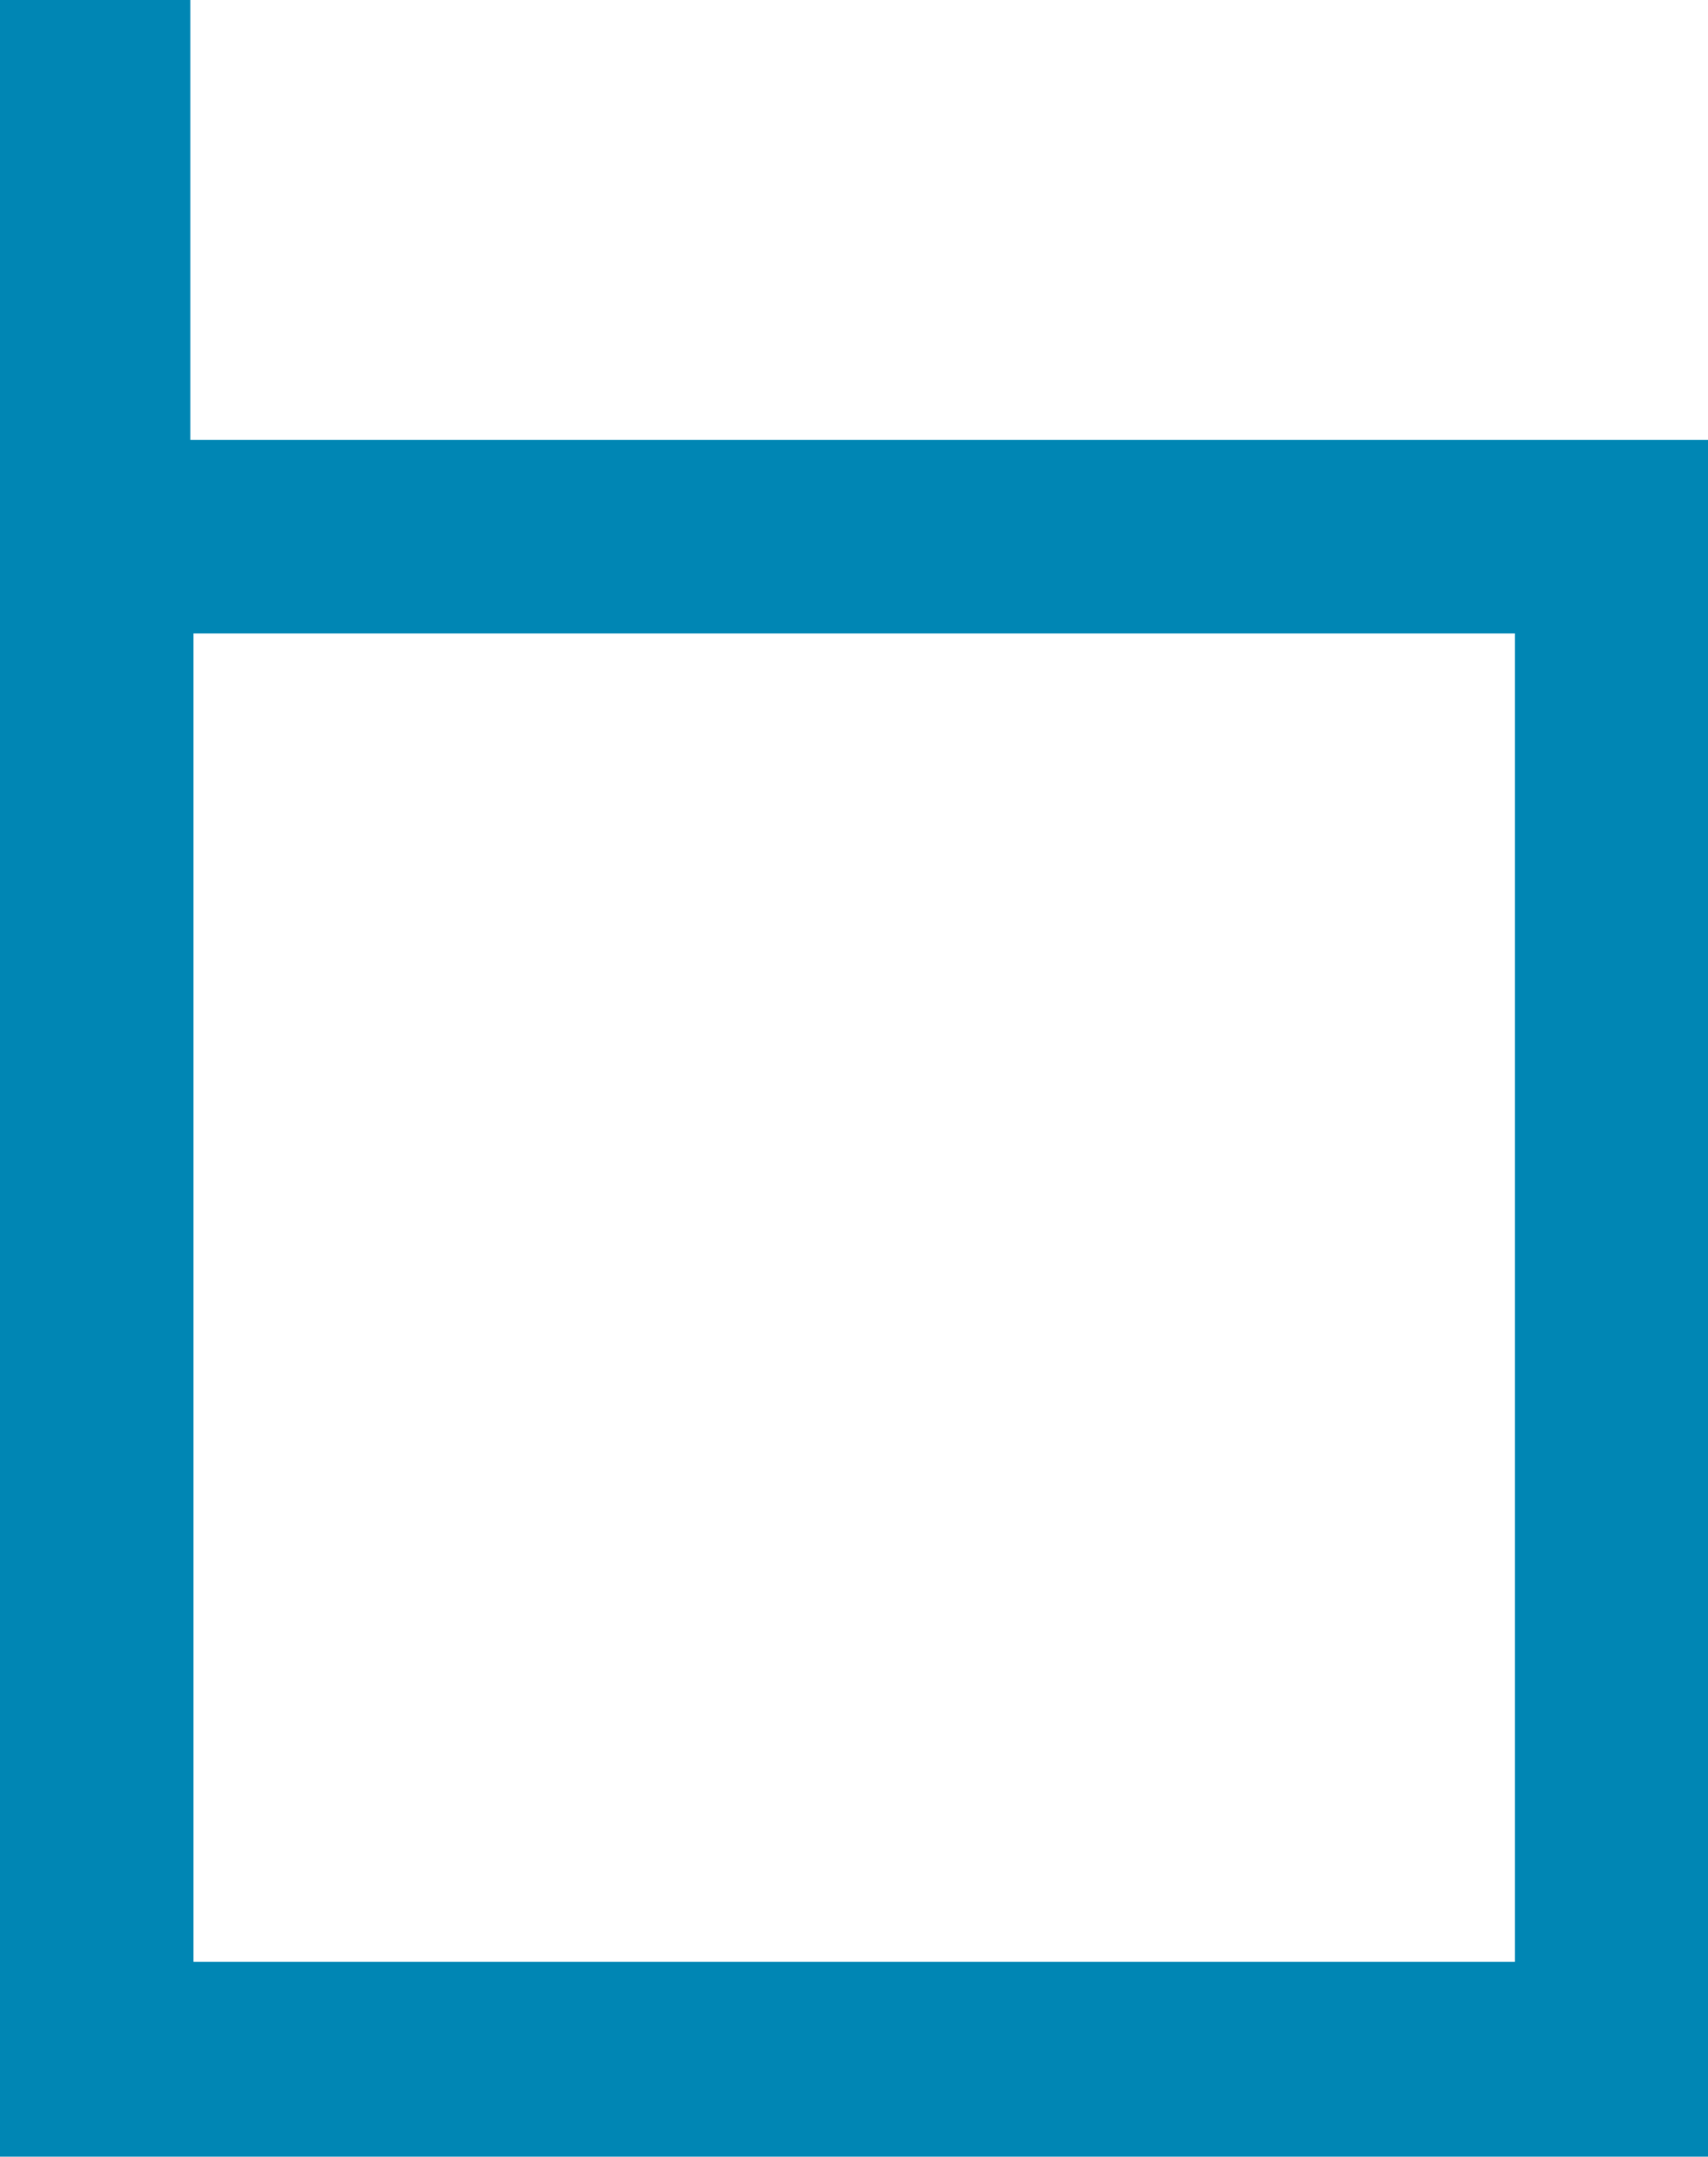
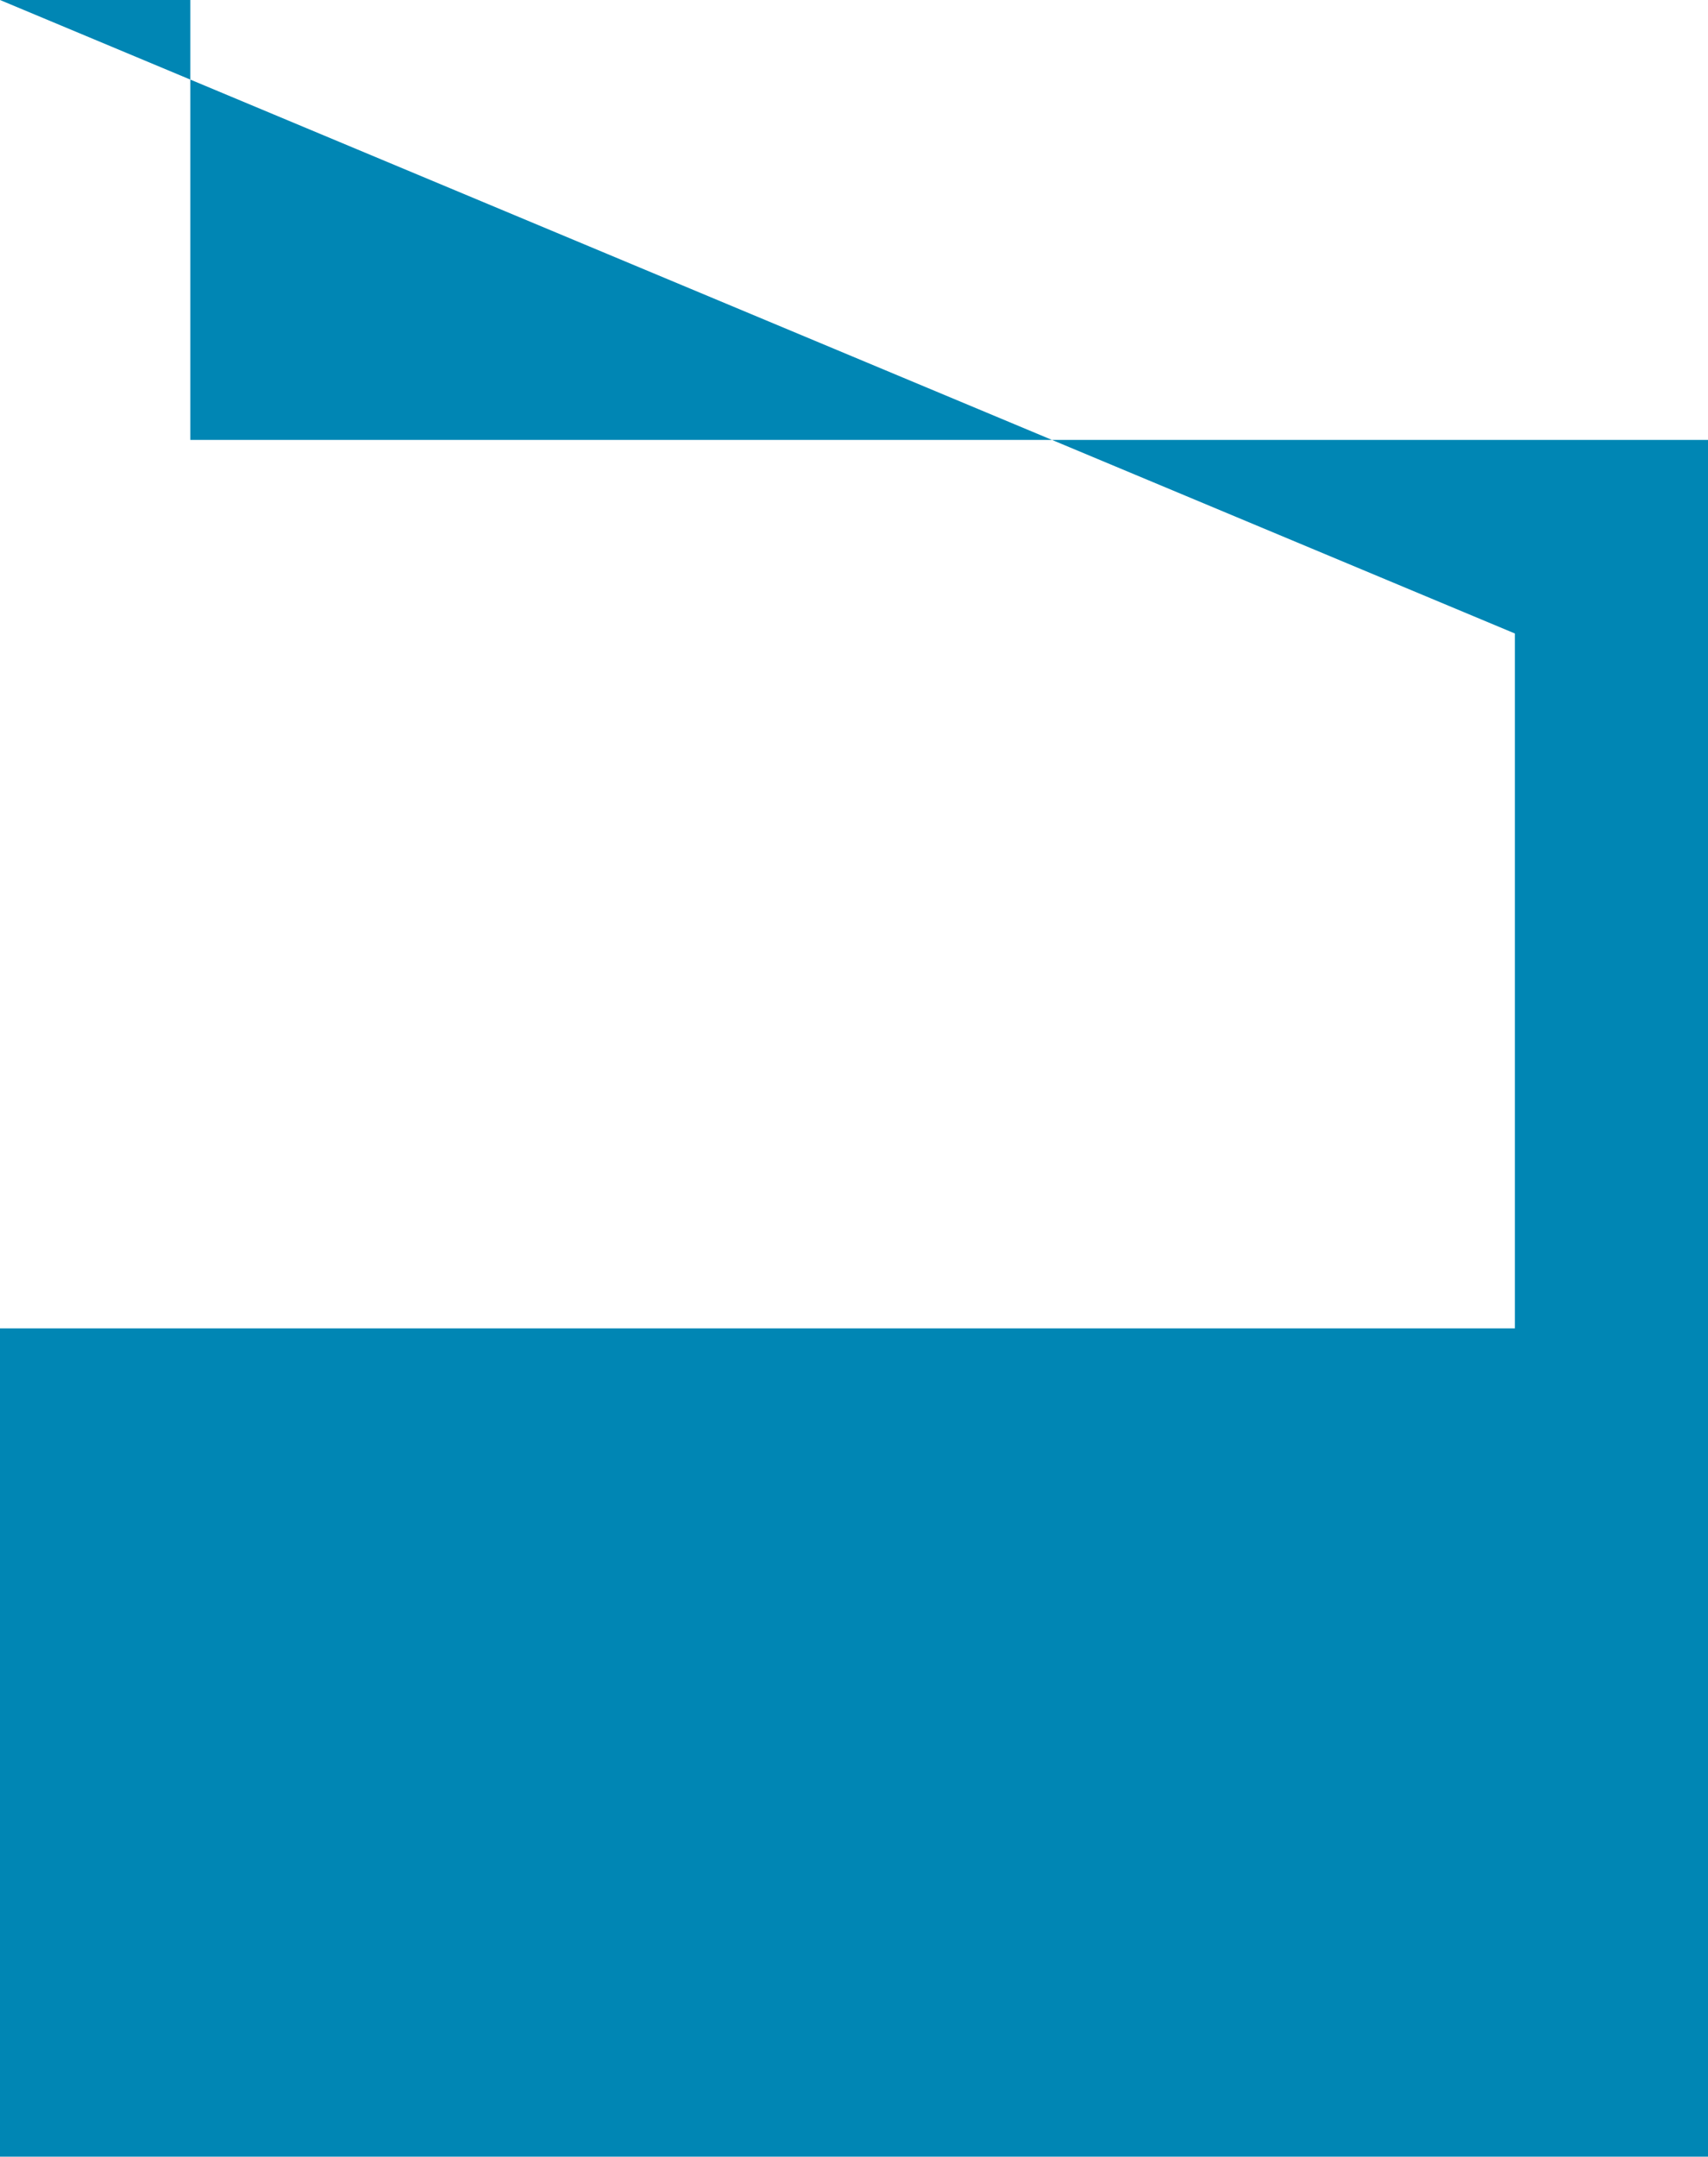
<svg xmlns="http://www.w3.org/2000/svg" viewBox="0 0 97.1 122.58">
  <defs>
    <style>.cls-1{fill:#0086b4;}</style>
  </defs>
  <title>Risorsa 2</title>
  <g id="Livello_2" data-name="Livello 2">
    <g id="Livello_1-2" data-name="Livello 1">
-       <path class="cls-1" d="M0,0H10.82V25H97.1v97.56H0V0ZM11,36v75.49H86.12V36Z" />
+       <path class="cls-1" d="M0,0H10.82V25H97.1v97.56H0V0Zv75.49H86.12V36Z" />
    </g>
  </g>
</svg>